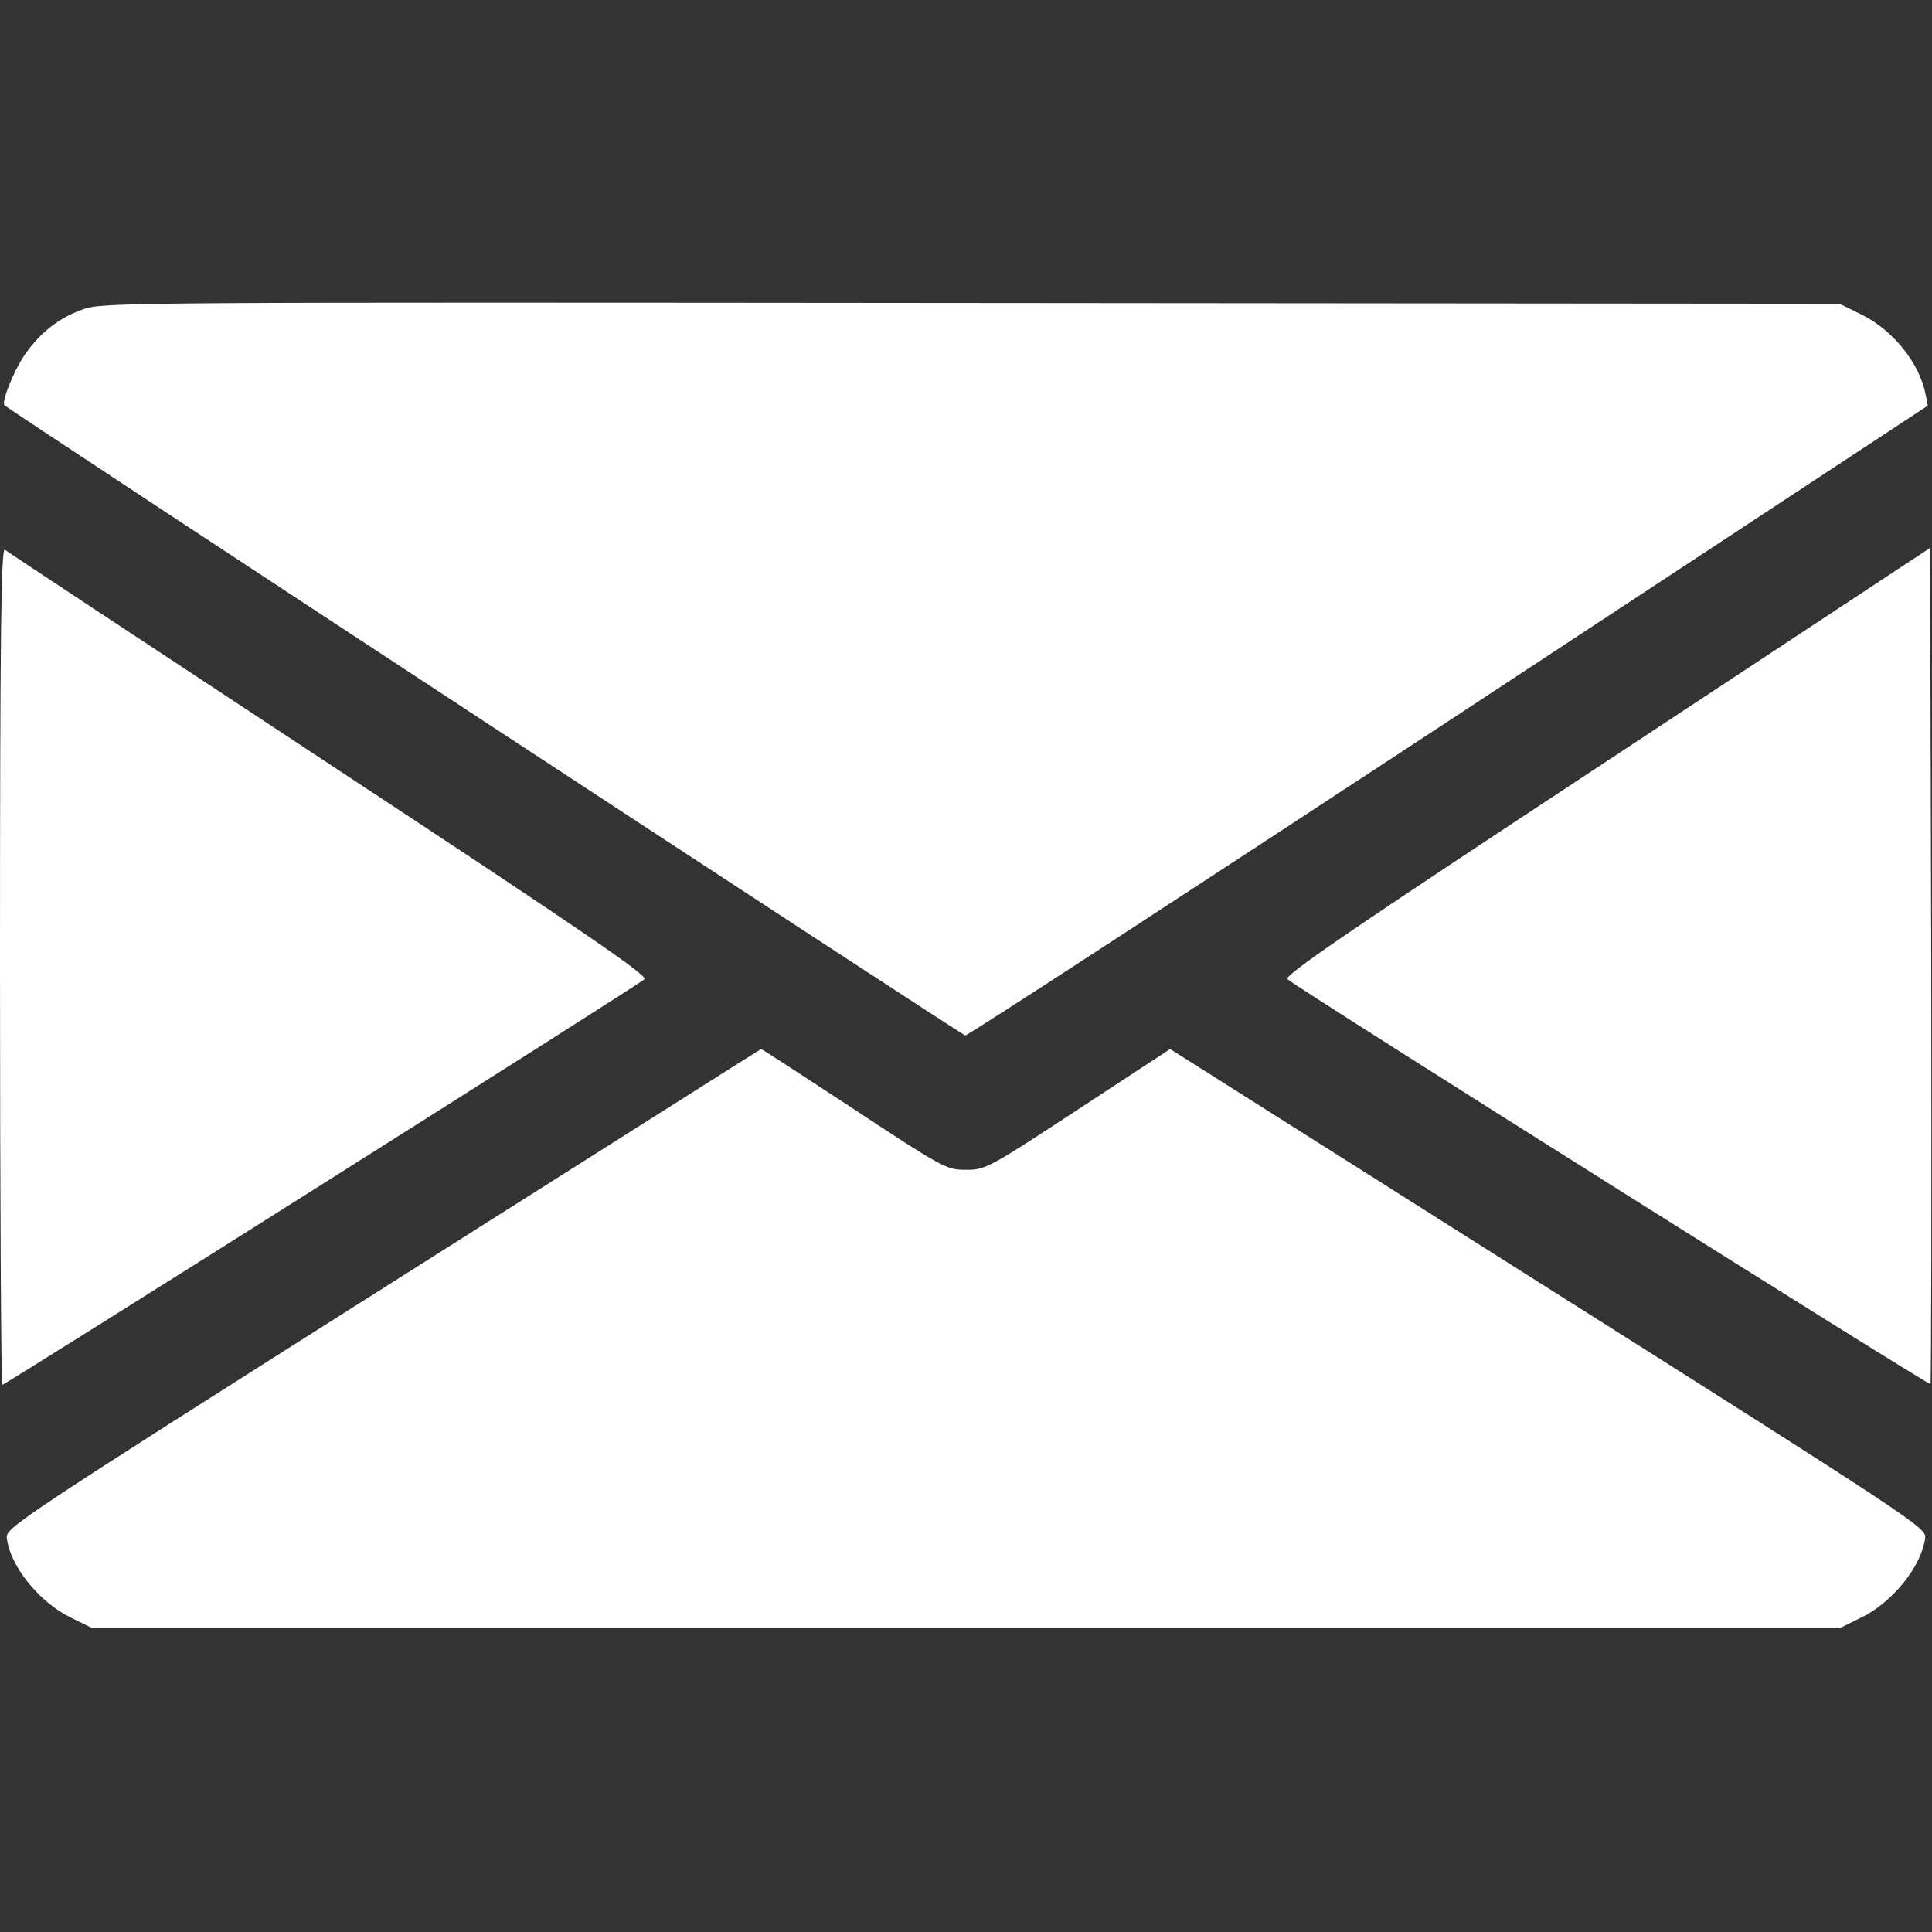
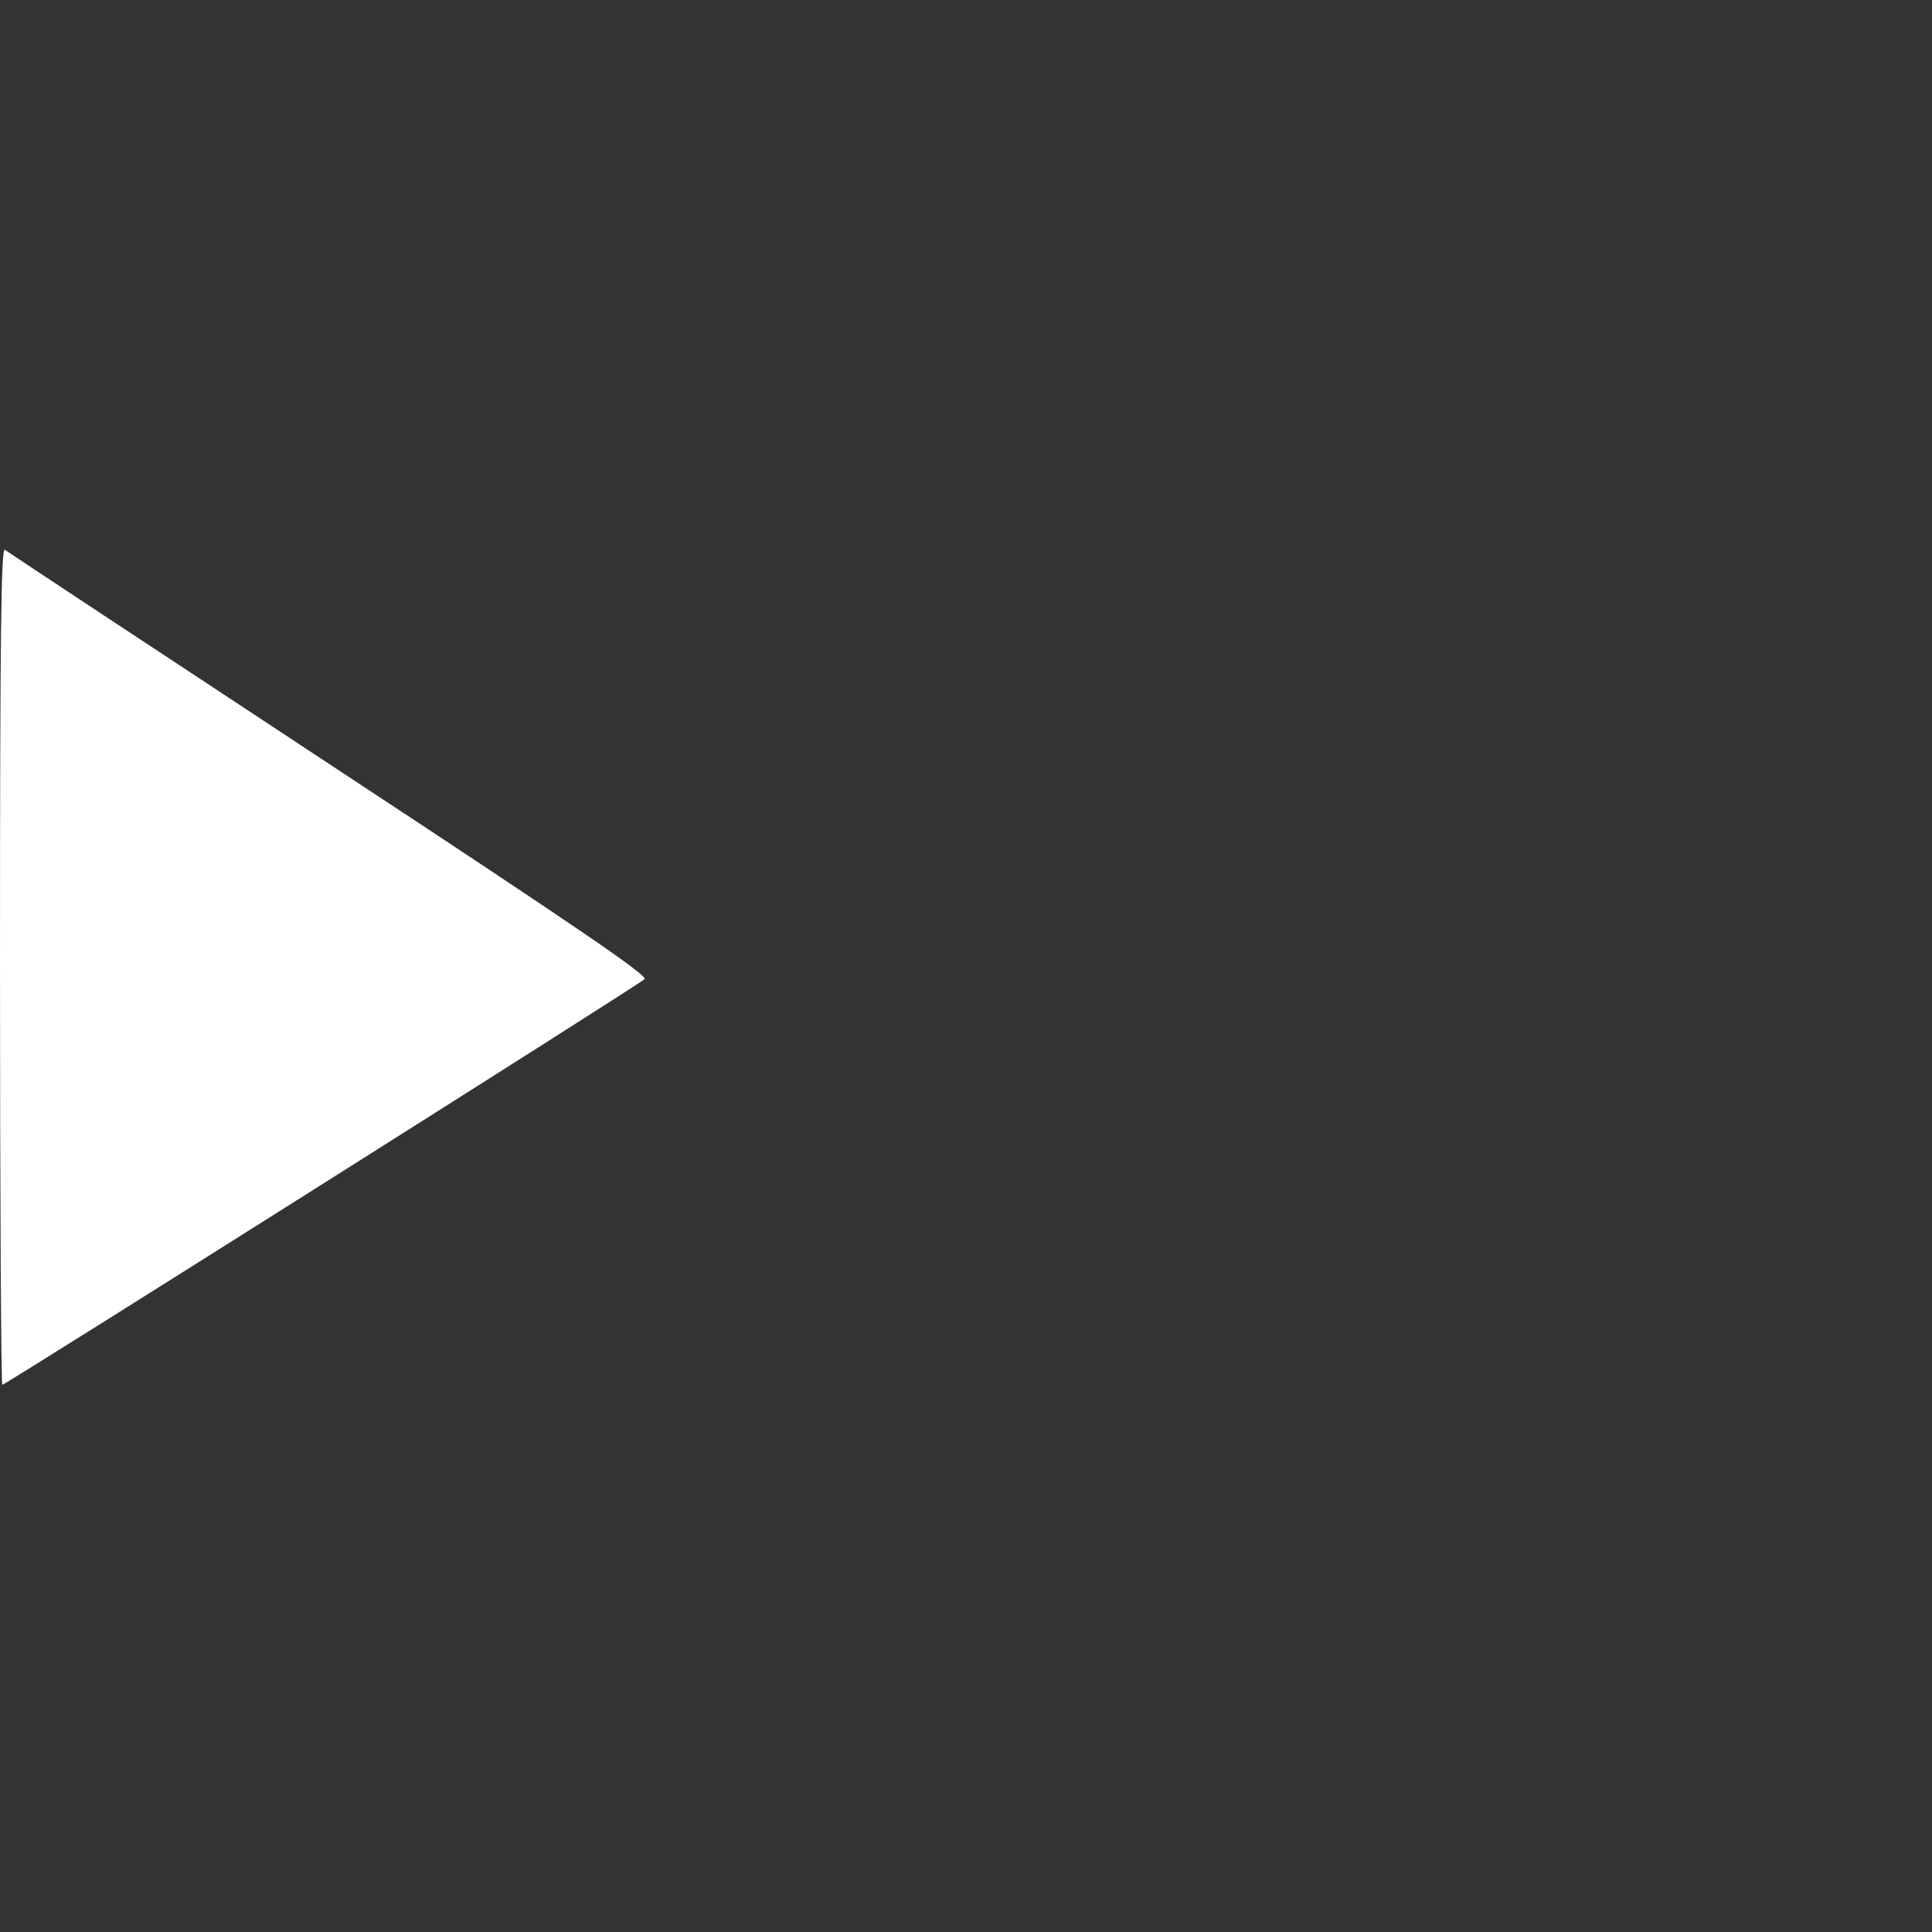
<svg xmlns="http://www.w3.org/2000/svg" version="1.0" width="512pt" height="512pt" viewBox="0 0 512 512" preserveAspectRatio="xMidYMid meet">
  <rect x="0" y="0" width="512" height="512" fill="#333333" stroke="none" />
  <g transform="translate(0,512) scale(0.1,-0.1)" fill="#ffffff" stroke="none">
-     <path d="M222 4301 c-66 -23 -117 -63 -159 -125 -28 -42 -60 -123 -51 -130 51 -39 2537 -1669 2546 -1670 6 -1 583 375 1282 834 l1269 835 -6 30 c-16 83 -87 171 -171 212 l-57 28 -2300 2 c-2208 2 -2302 2 -2353 -16z" />
    <path d="M0 2561 c0 -611 3 -1111 6 -1111 8 0 1685 1059 1702 1075 10 9 -159 125 -835 570 -466 307 -854 563 -860 568 -10 8 -13 -214 -13 -1102z" />
-     <path d="M4257 3102 c-685 -451 -856 -568 -845 -577 25 -23 1699 -1077 1704 -1073 2 3 3 502 2 1110 l-3 1106 -858 -566z" />
-     <path d="M1015 1706 c-963 -610 -1000 -635 -997 -661 8 -75 86 -171 170 -212 l57 -28 2315 0 2315 0 57 28 c84 41 161 137 170 212 3 26 -34 51 -999 661 l-1002 634 -221 -145 c-262 -172 -267 -175 -320 -175 -52 0 -57 2 -319 175 -122 80 -222 145 -224 145 -1 0 -452 -286 -1002 -634z" />
  </g>
</svg>